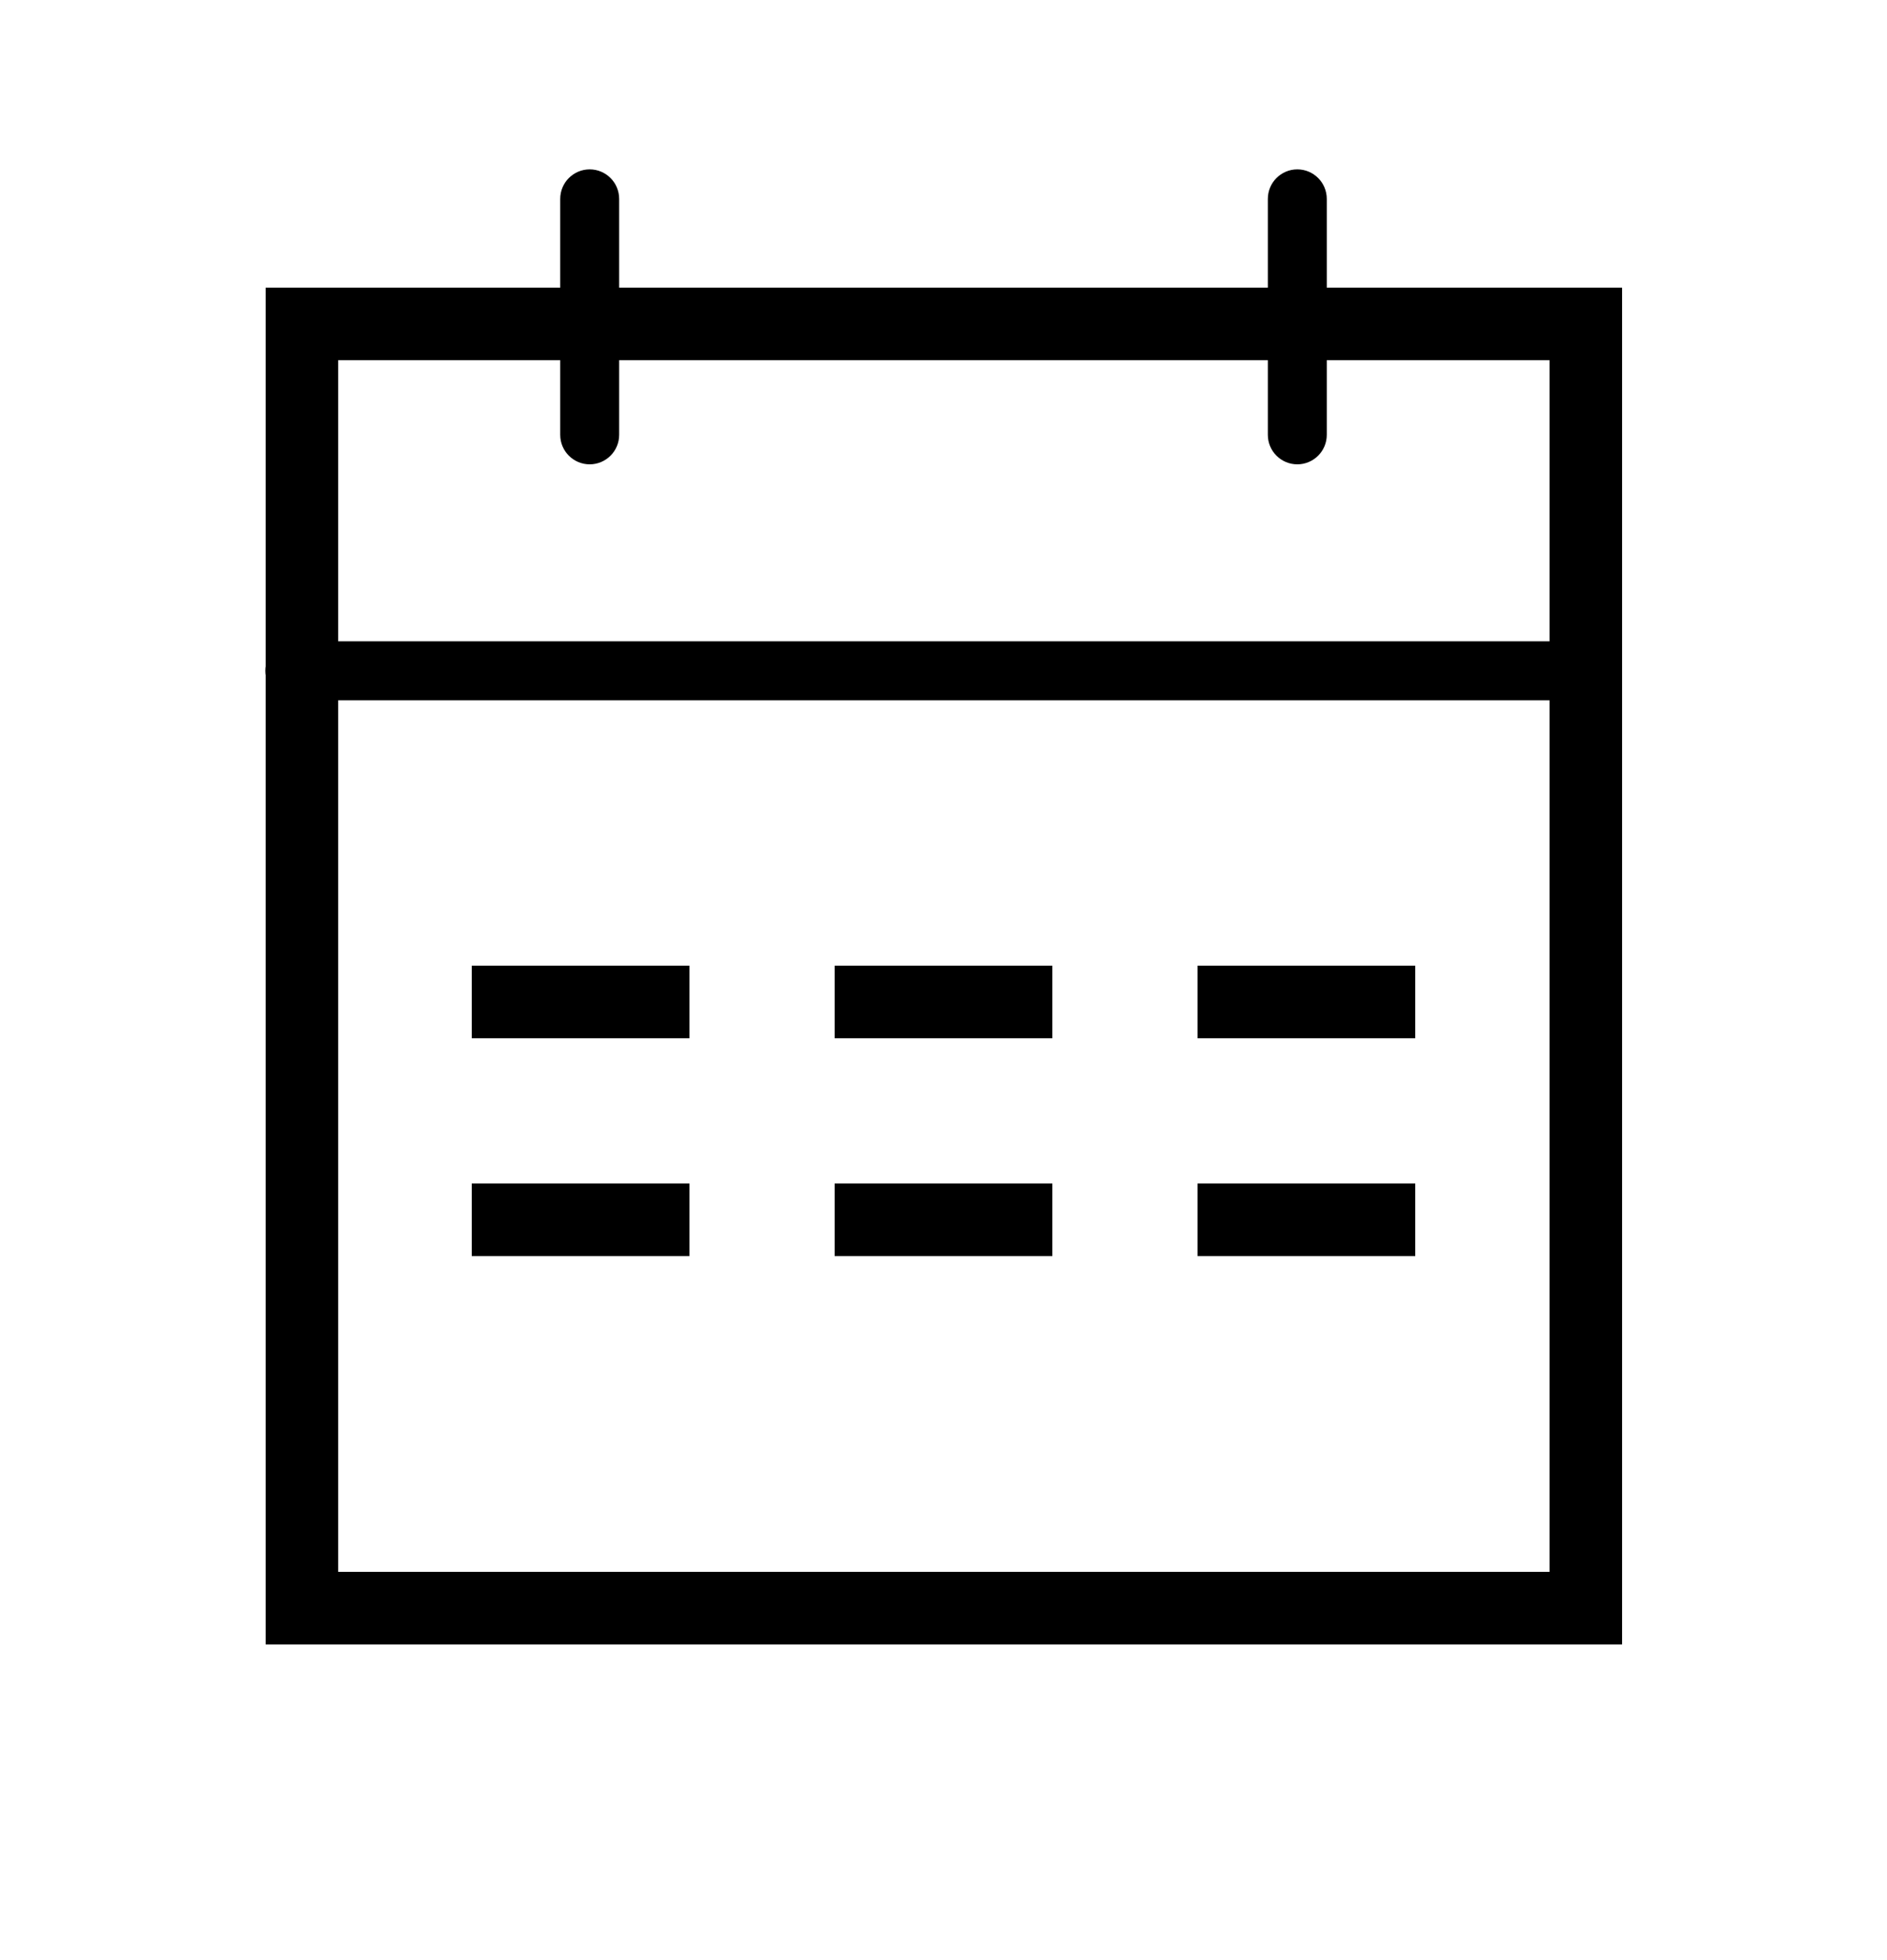
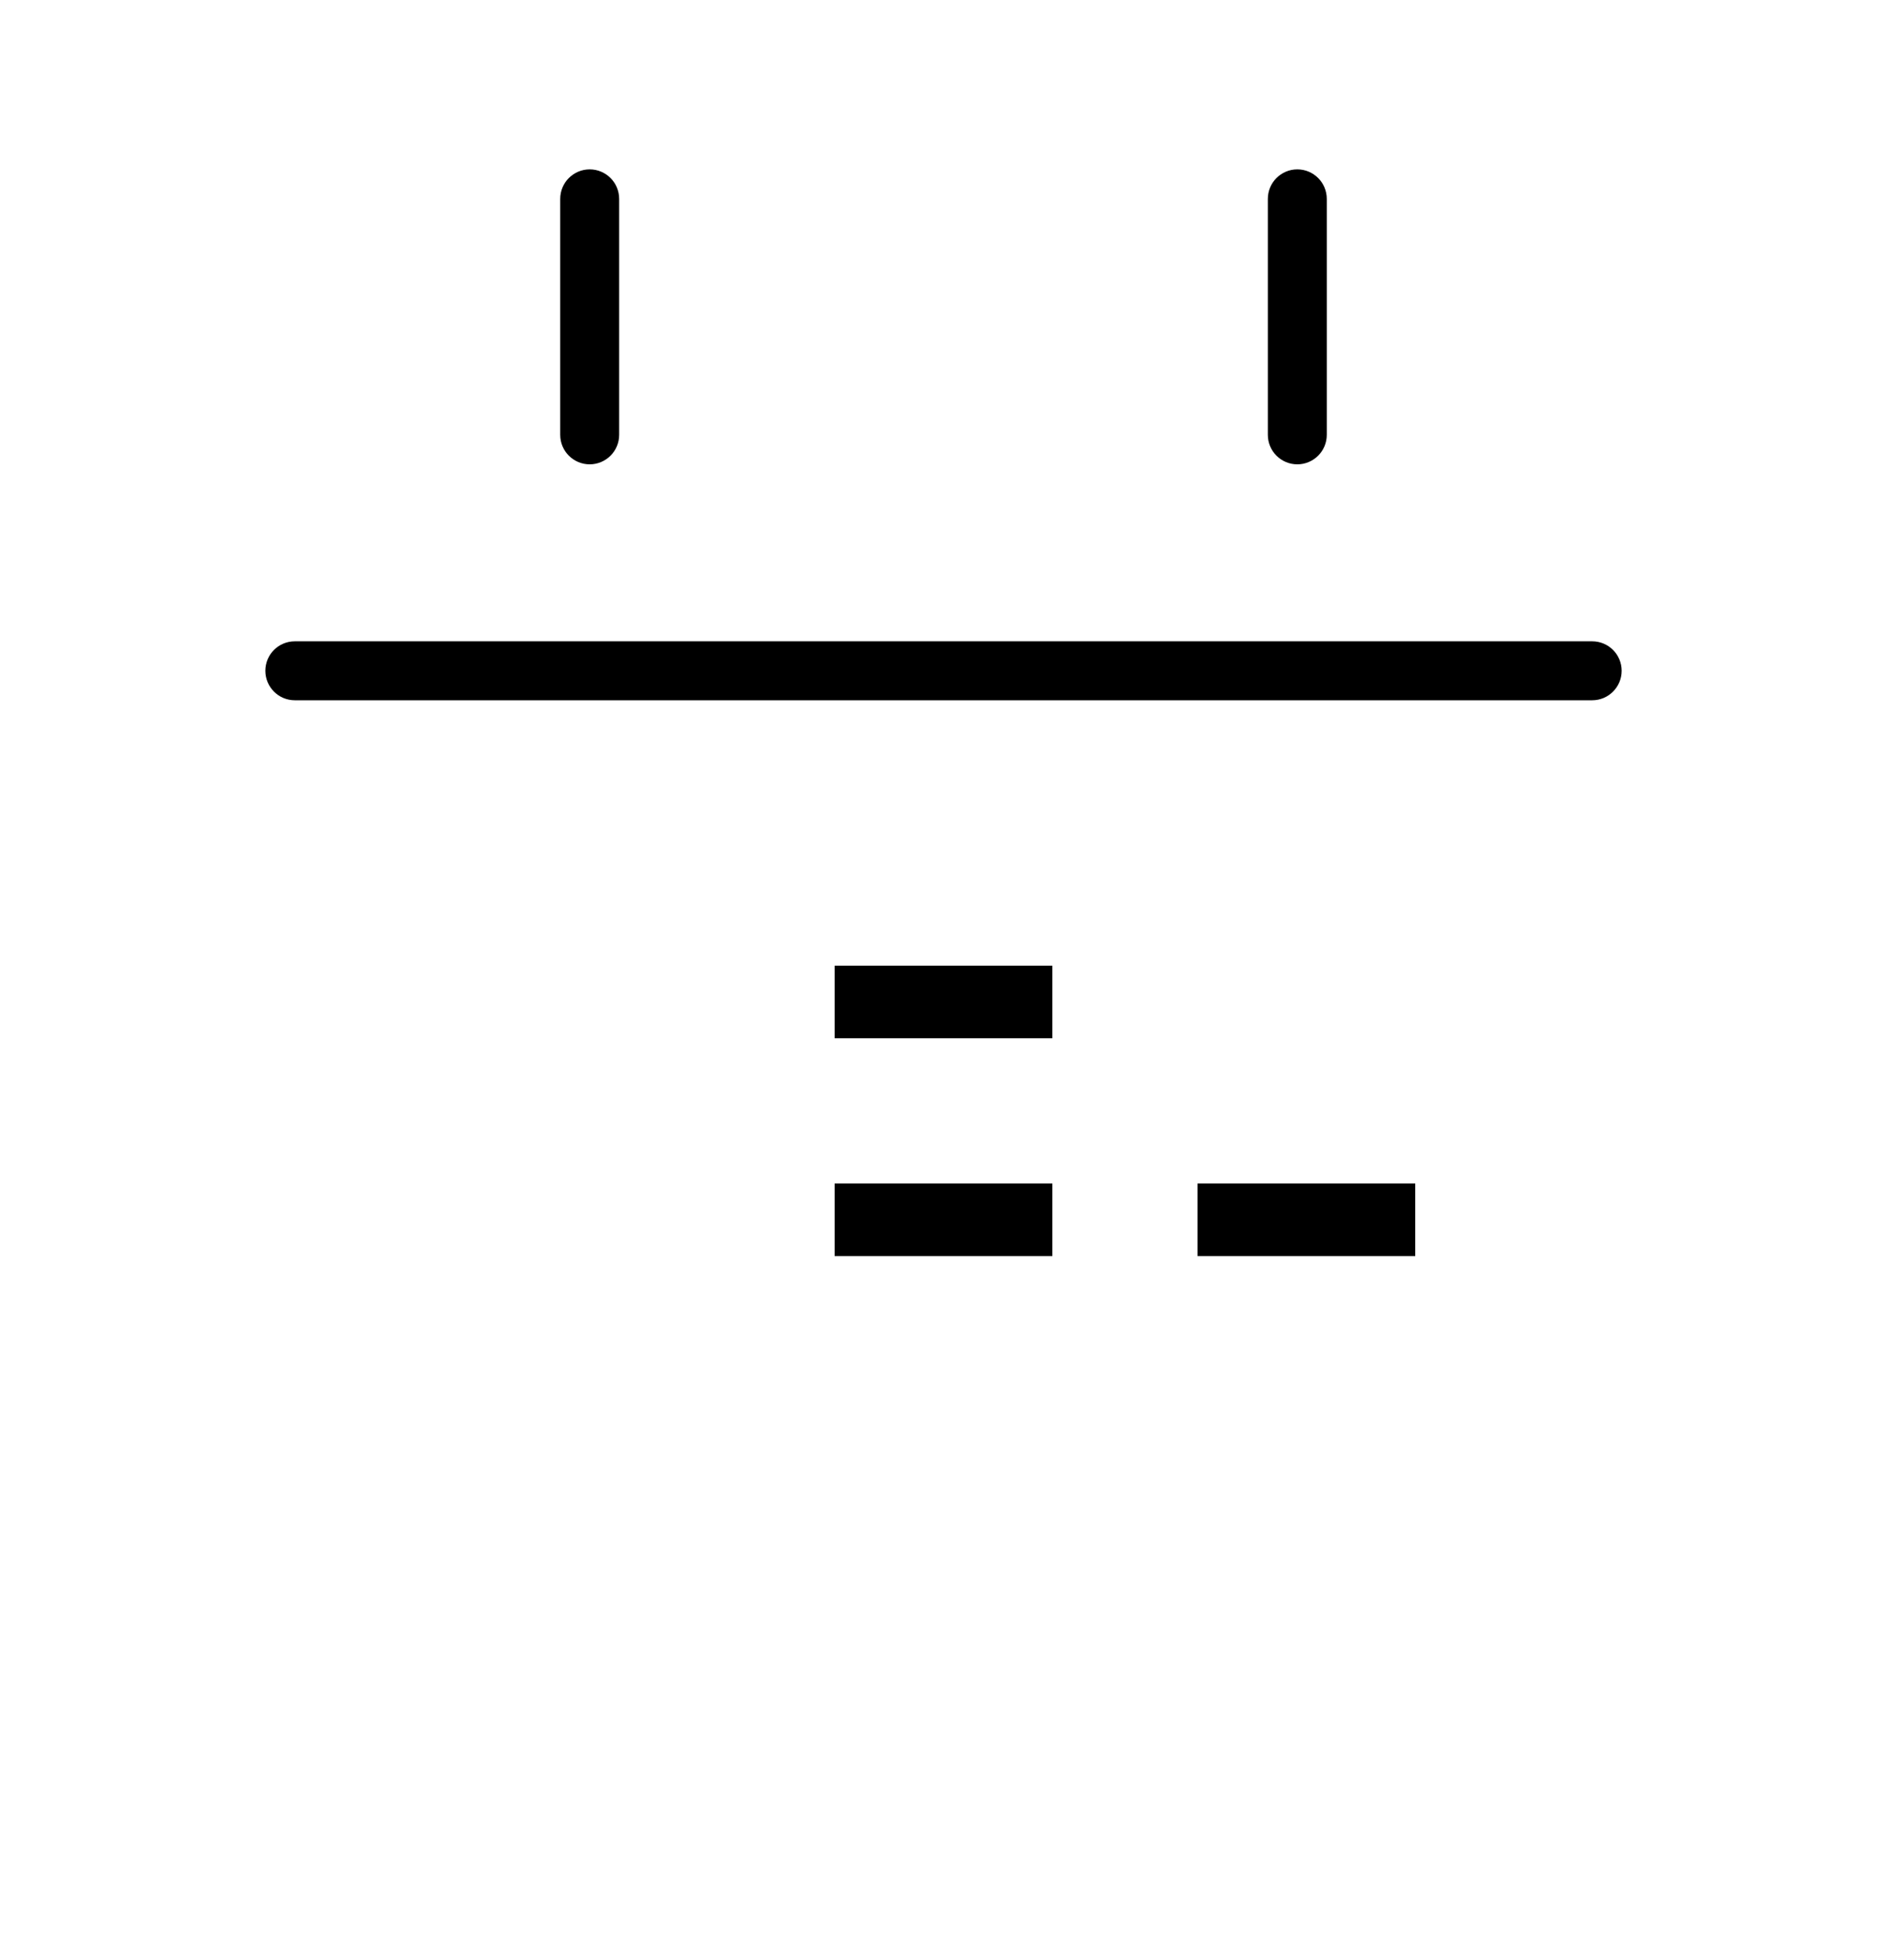
<svg xmlns="http://www.w3.org/2000/svg" width="26" height="27" viewBox="0 0 26 27" fill="none">
  <path fill-rule="evenodd" clip-rule="evenodd" d="M17.875 2.333C18.099 2.333 18.281 2.515 18.281 2.74V5.99C18.281 6.214 18.099 6.396 17.875 6.396C17.651 6.396 17.469 6.214 17.469 5.99V2.74C17.469 2.515 17.651 2.333 17.875 2.333Z" fill="black" />
-   <path fill-rule="evenodd" clip-rule="evenodd" d="M8.125 2.333C8.349 2.333 8.531 2.515 8.531 2.74V5.99C8.531 6.214 8.349 6.396 8.125 6.396C7.901 6.396 7.719 6.214 7.719 5.99V2.74C7.719 2.515 7.901 2.333 8.125 2.333Z" fill="black" />
+   <path fill-rule="evenodd" clip-rule="evenodd" d="M8.125 2.333C8.349 2.333 8.531 2.515 8.531 2.74V5.99C8.531 6.214 8.349 6.396 8.125 6.396C7.901 6.396 7.719 6.214 7.719 5.99V2.74C7.719 2.515 7.901 2.333 8.125 2.333" fill="black" />
  <path fill-rule="evenodd" clip-rule="evenodd" d="M3.656 9.24C3.656 9.015 3.838 8.834 4.062 8.834H21.938C22.162 8.834 22.344 9.015 22.344 9.24C22.344 9.464 22.162 9.646 21.938 9.646H4.062C3.838 9.646 3.656 9.464 3.656 9.24Z" fill="black" />
-   <rect x="4.16" y="4.462" width="17.69" height="17.69" stroke="black" />
-   <line x1="6.5" y1="13.802" x2="9.5" y2="13.802" stroke="black" />
-   <line x1="6.5" y1="16.802" x2="9.5" y2="16.802" stroke="black" />
  <line x1="11.5" y1="13.802" x2="14.5" y2="13.802" stroke="black" />
  <line x1="11.5" y1="16.802" x2="14.5" y2="16.802" stroke="black" />
-   <line x1="16.5" y1="13.802" x2="19.5" y2="13.802" stroke="black" />
  <line x1="16.5" y1="16.802" x2="19.5" y2="16.802" stroke="black" />
</svg>